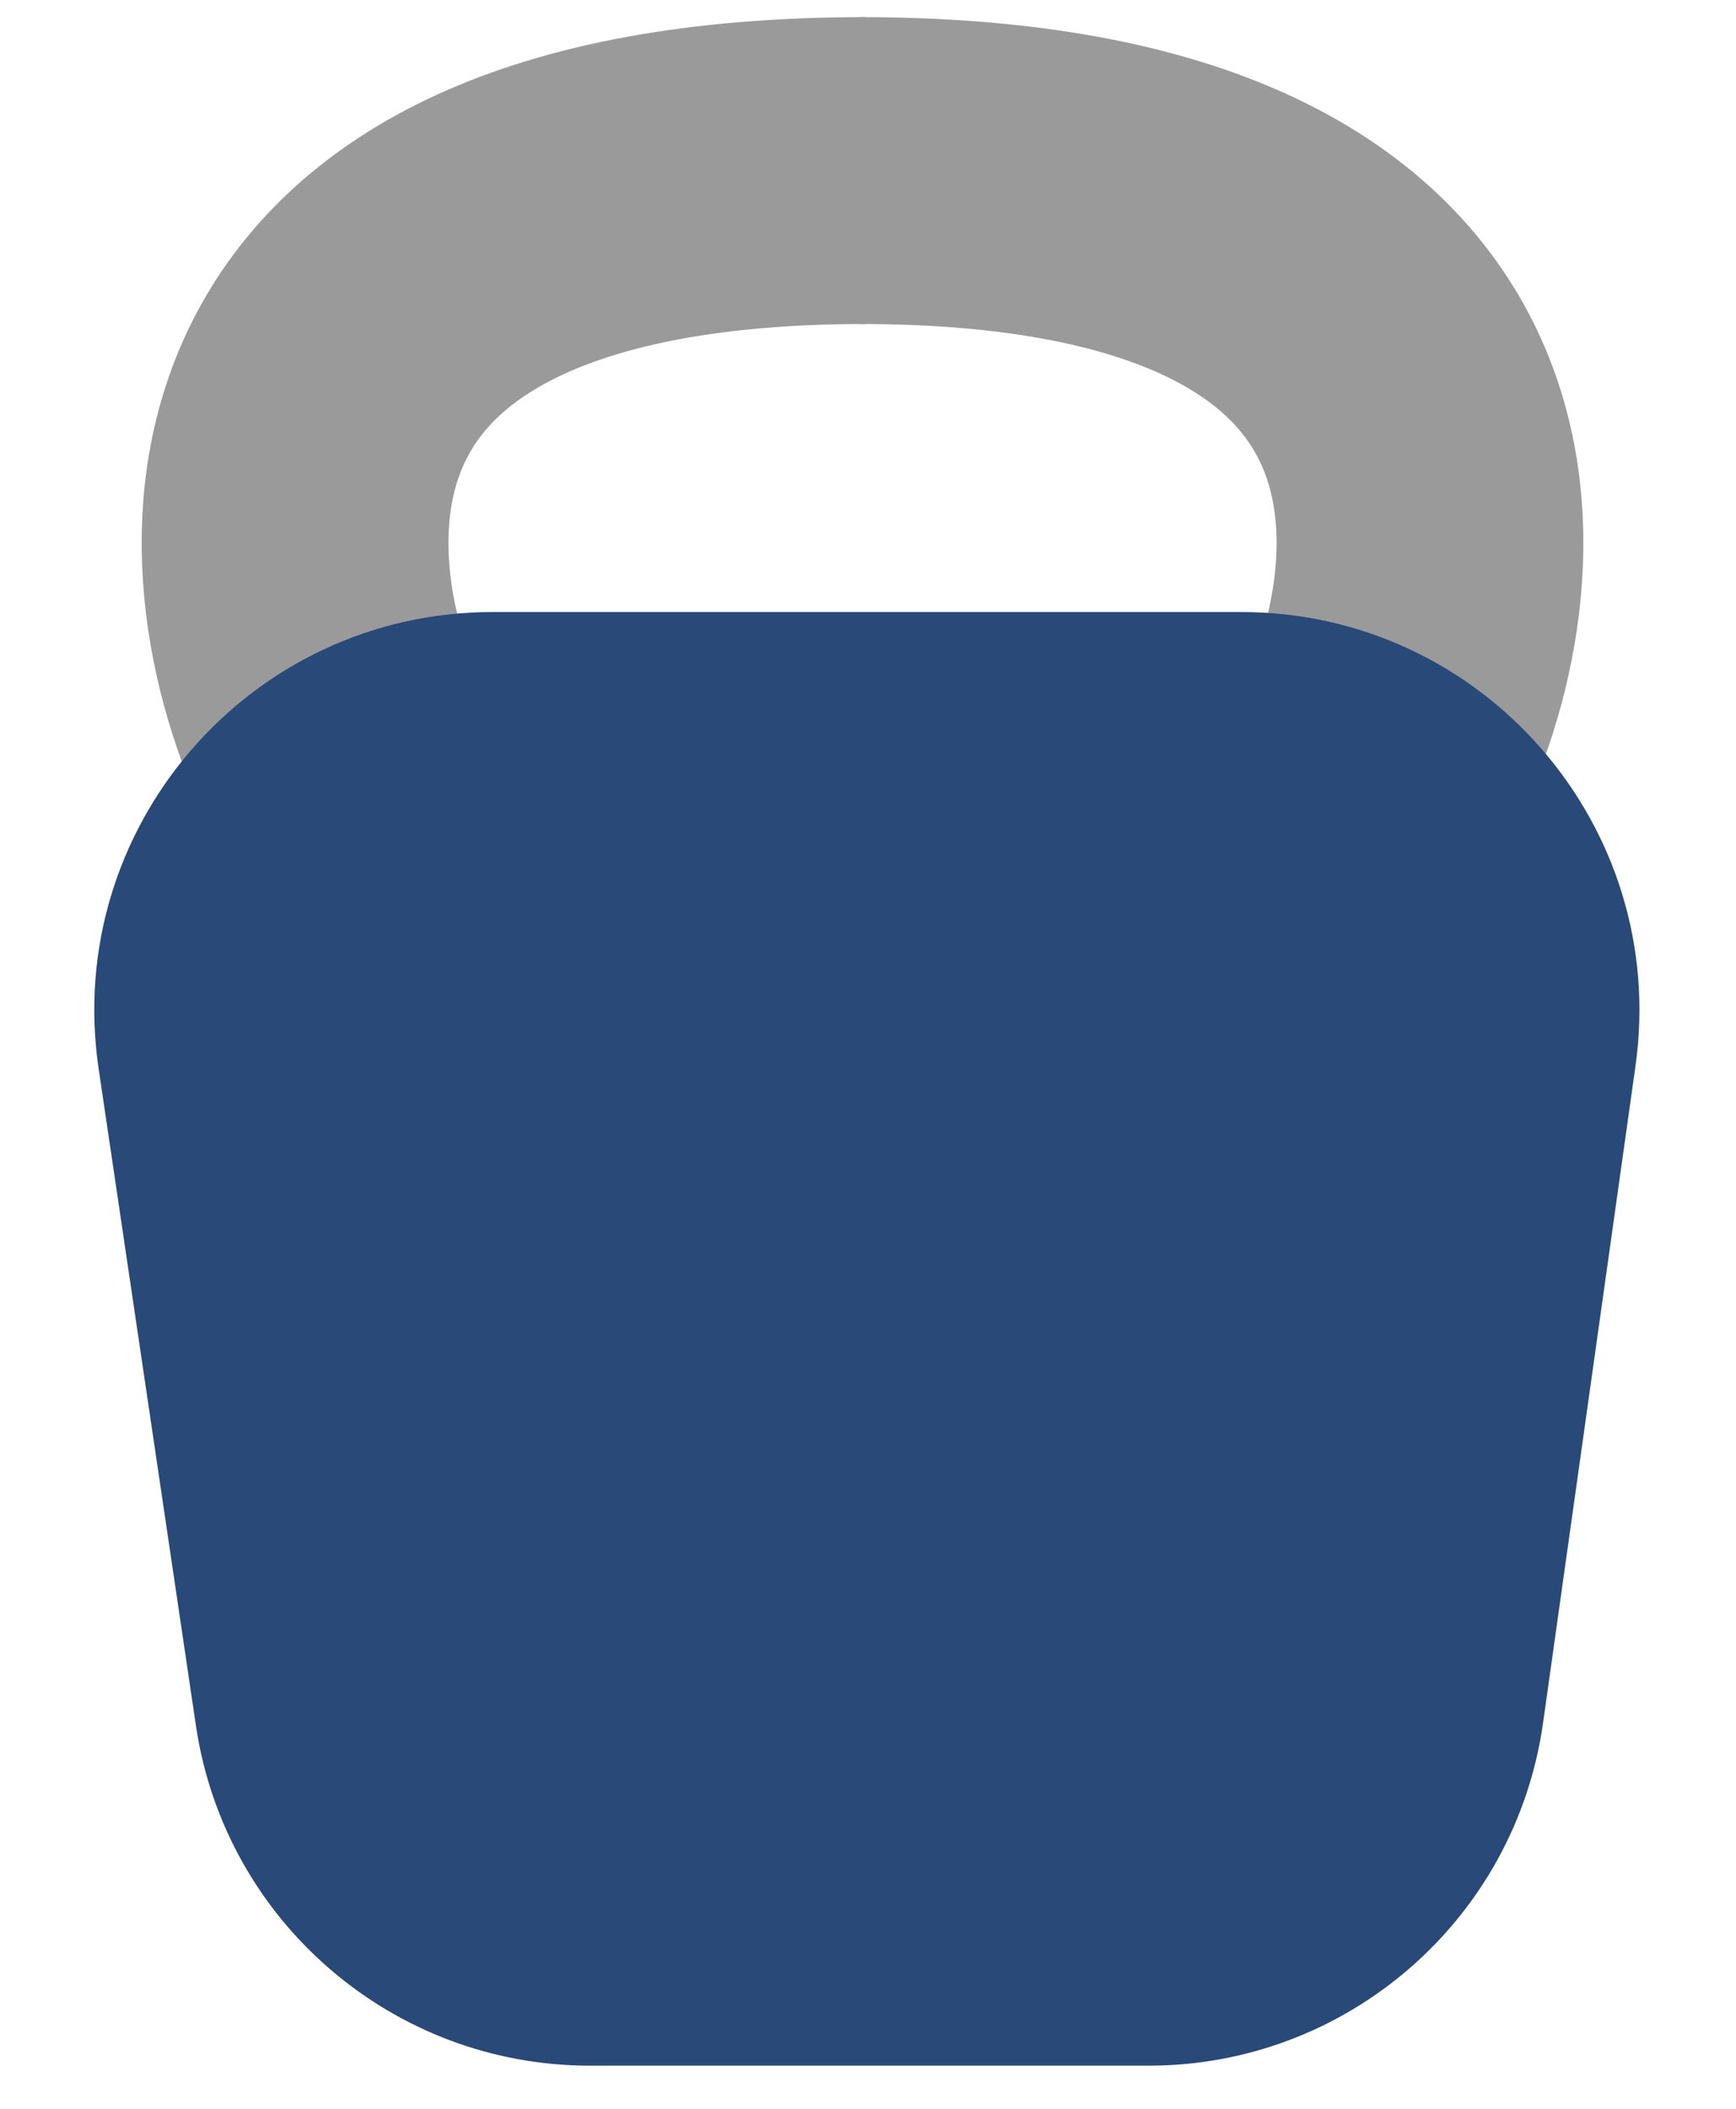
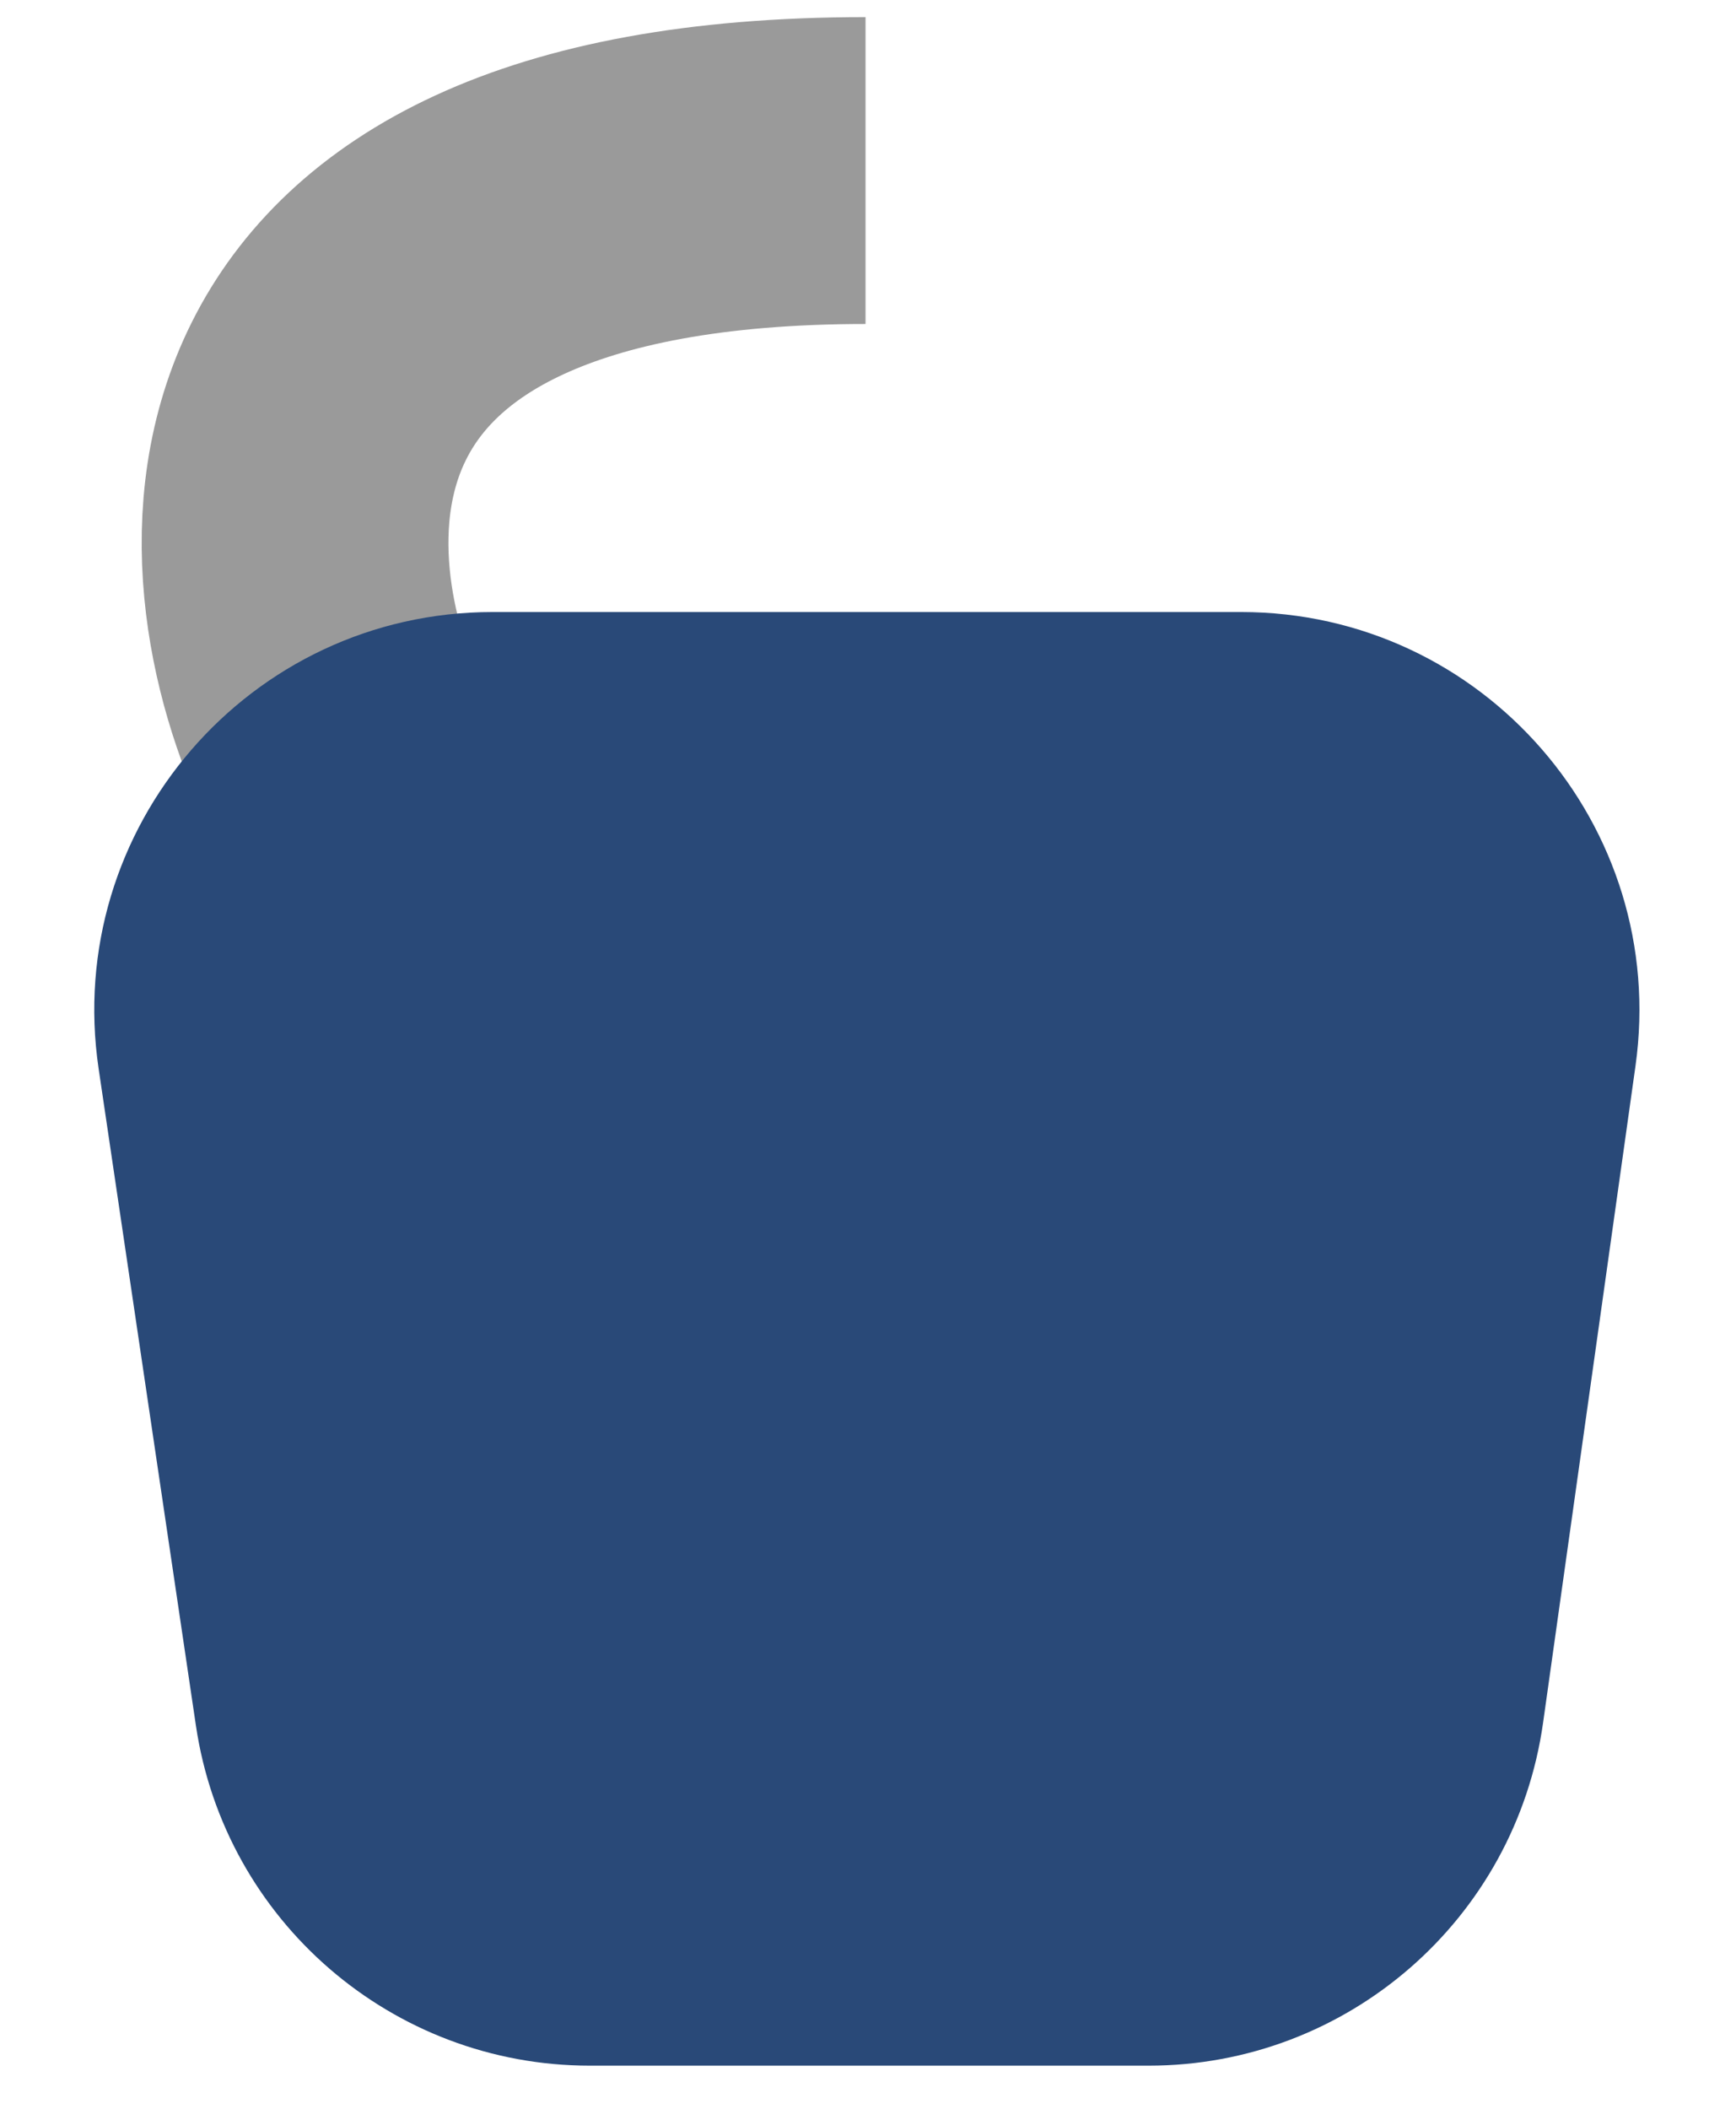
<svg xmlns="http://www.w3.org/2000/svg" width="112" height="136" viewBox="0 0 112 136" fill="none">
  <path d="M22.348 48.846C16.22 36.23 14.338 11 55.84 11" stroke="#9A9A9A" stroke-width="19.791" />
-   <path d="M88.945 48.846C95.073 36.23 96.954 11 55.453 11" stroke="#9A9A9A" stroke-width="19.791" />
  <path d="M6.364 68.93C4.065 53.41 16.091 39.471 31.78 39.471H80.072C95.686 39.471 107.691 53.284 105.515 68.746L99.553 111.105C97.768 123.787 86.917 133.218 74.11 133.218H38.056C25.32 133.218 14.506 123.888 12.64 111.29L6.364 68.93Z" fill="#294978" />
</svg>